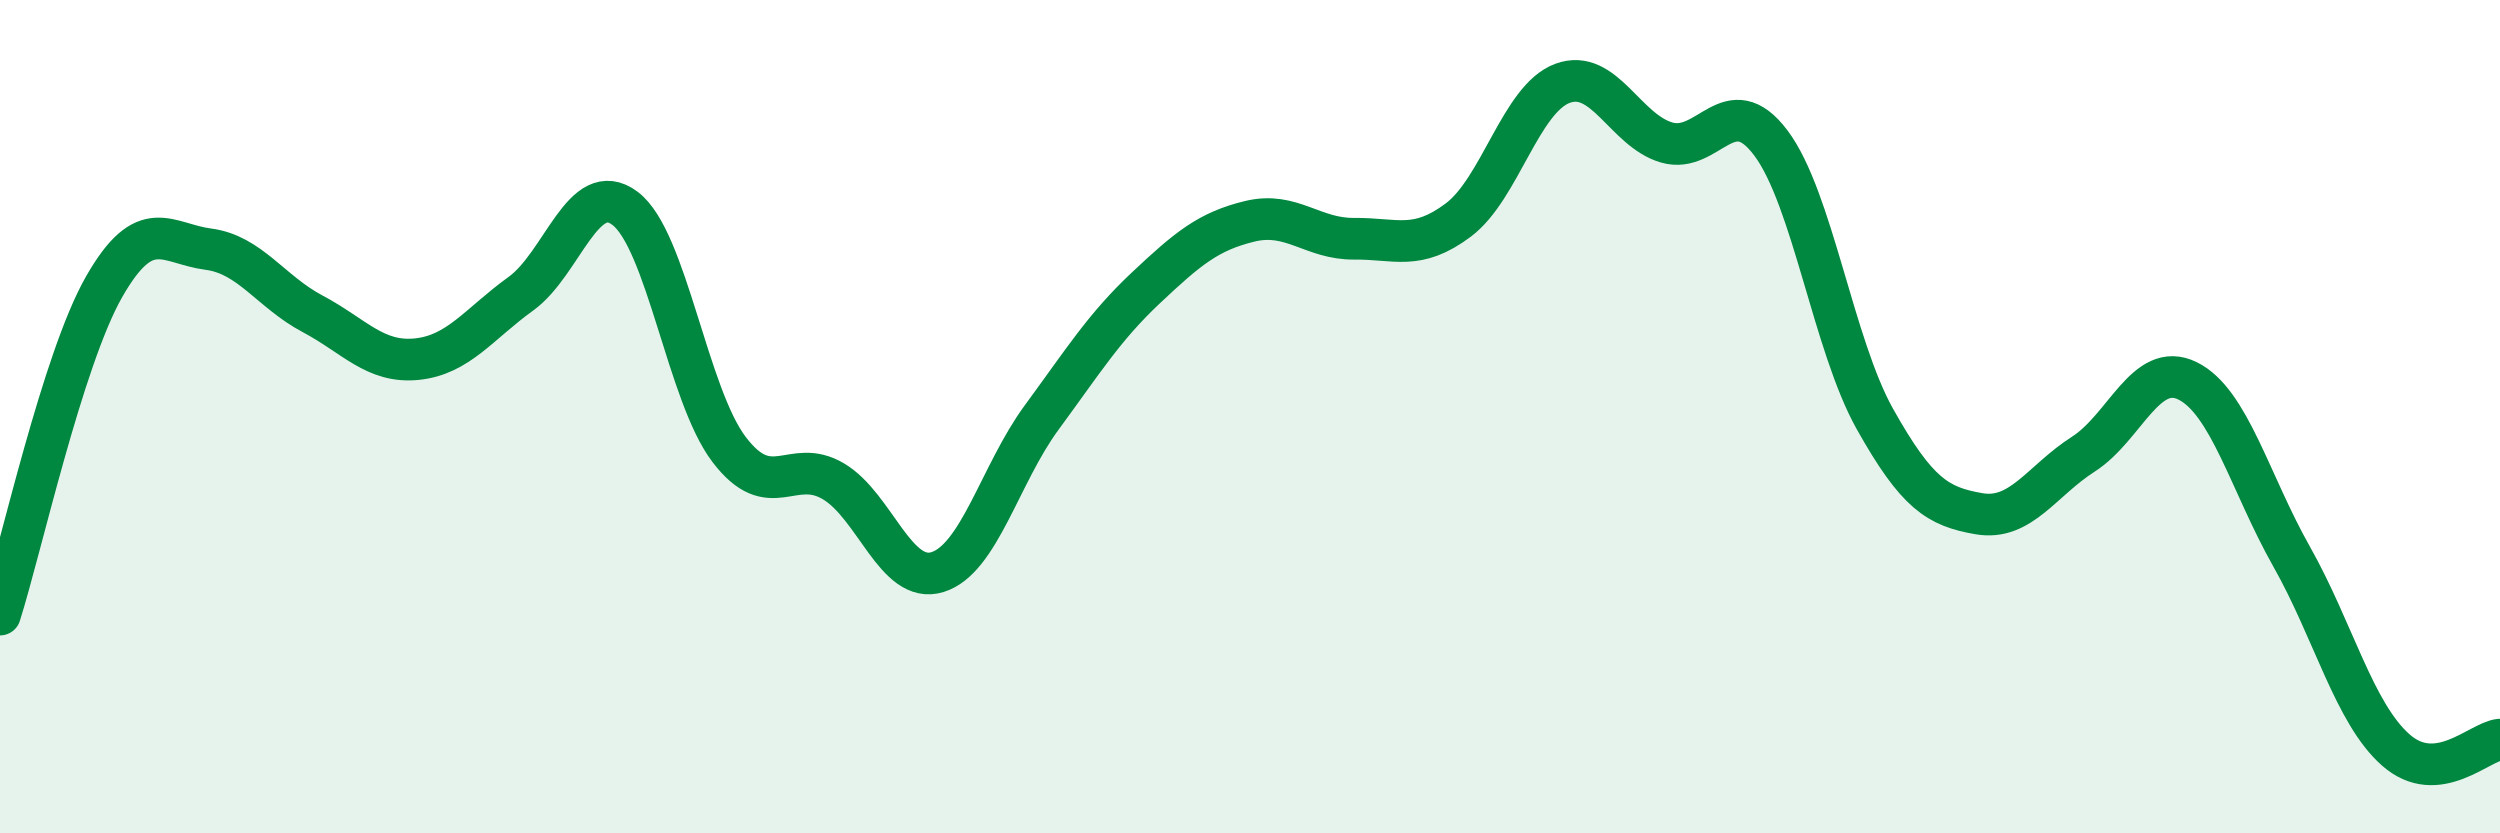
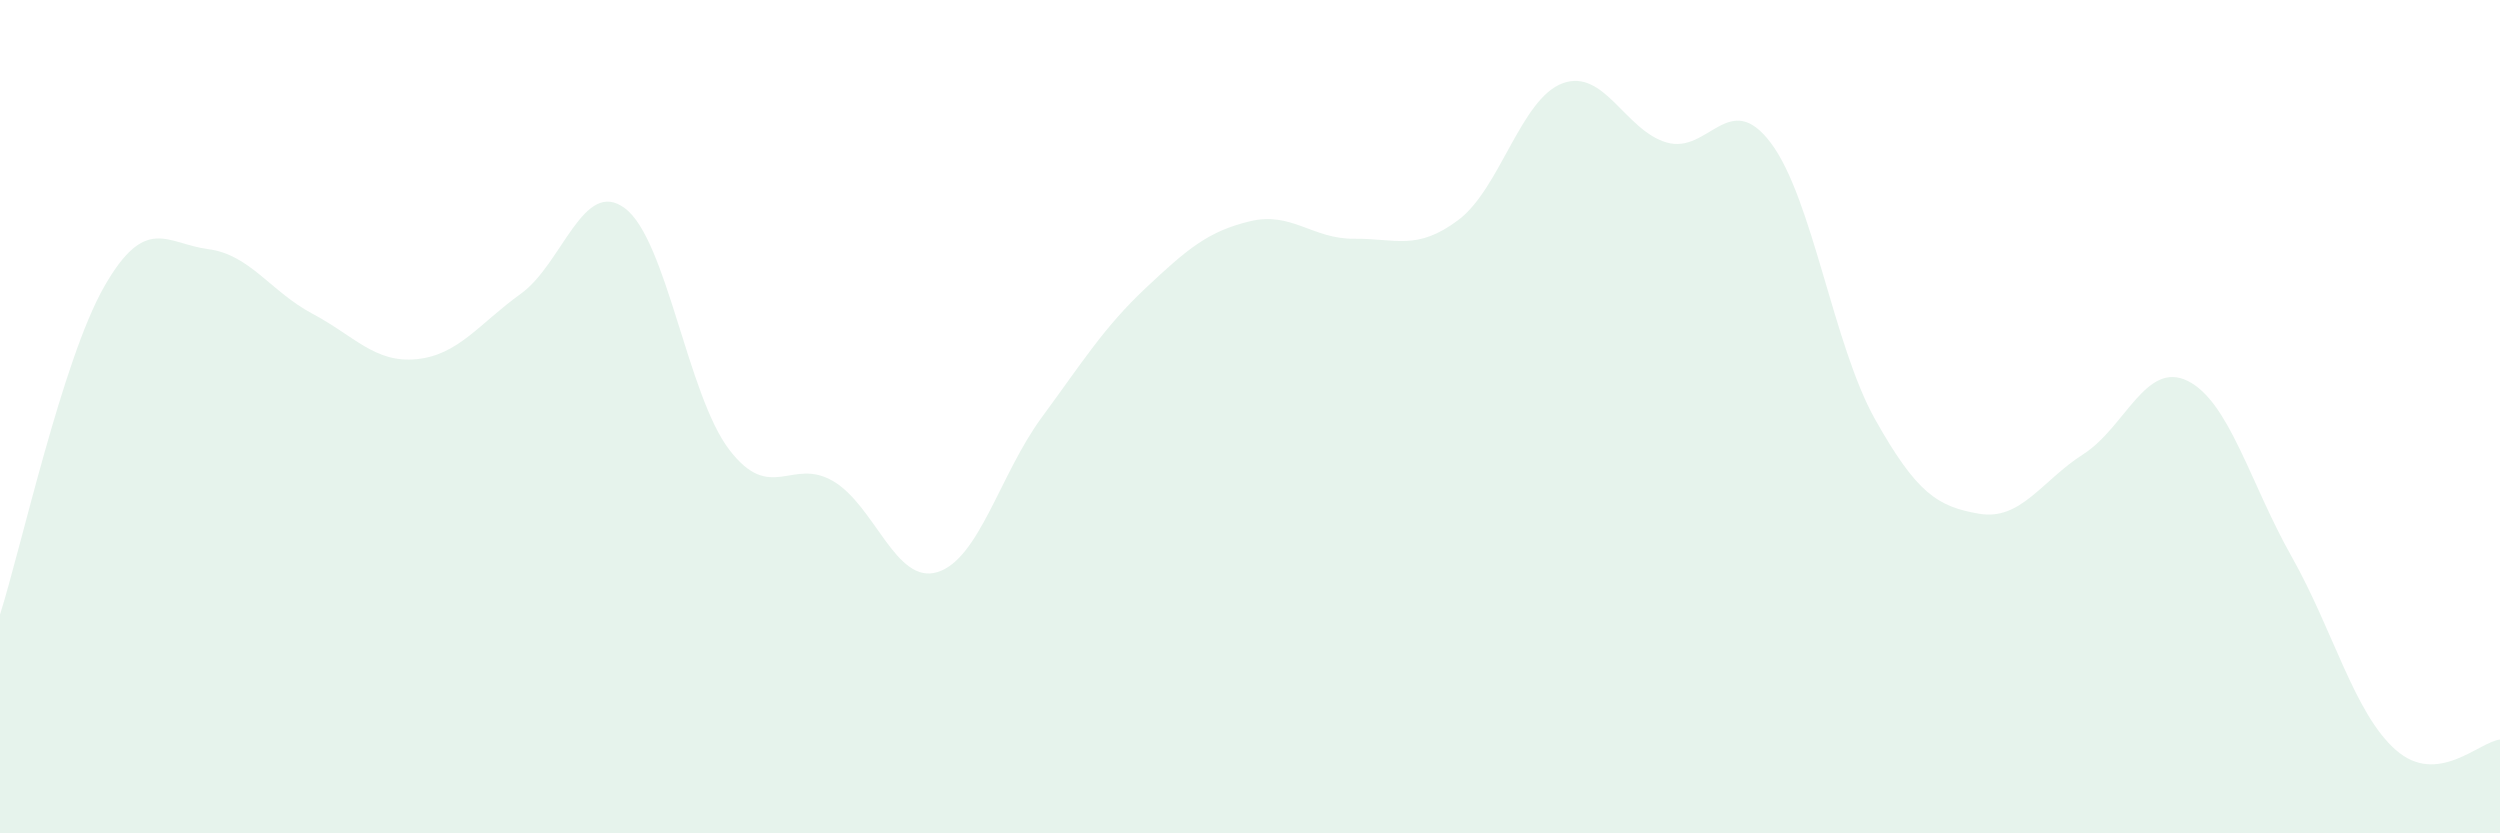
<svg xmlns="http://www.w3.org/2000/svg" width="60" height="20" viewBox="0 0 60 20">
  <path d="M 0,14.75 C 0.5,13.18 1.5,8.63 2.5,6.88 C 3.5,5.13 4,5.85 5,5.98 C 6,6.11 6.5,7 7.5,7.53 C 8.5,8.06 9,8.72 10,8.62 C 11,8.52 11.5,7.77 12.5,7.05 C 13.5,6.33 14,4.25 15,5 C 16,5.75 16.5,9.48 17.5,10.79 C 18.5,12.1 19,10.96 20,11.55 C 21,12.14 21.5,14.04 22.5,13.73 C 23.5,13.42 24,11.38 25,10.02 C 26,8.66 26.5,7.85 27.5,6.91 C 28.5,5.97 29,5.55 30,5.31 C 31,5.07 31.5,5.74 32.5,5.73 C 33.5,5.72 34,6.03 35,5.28 C 36,4.53 36.5,2.37 37.5,2 C 38.5,1.63 39,3.13 40,3.42 C 41,3.71 41.5,2.1 42.5,3.43 C 43.5,4.76 44,8.28 45,10.06 C 46,11.84 46.5,12.16 47.5,12.33 C 48.5,12.5 49,11.54 50,10.9 C 51,10.26 51.5,8.65 52.5,9.14 C 53.5,9.63 54,11.59 55,13.36 C 56,15.13 56.5,17.12 57.5,18 C 58.5,18.88 59.5,17.8 60,17.75L60 20L0 20Z" fill="#008740" opacity="0.1" stroke-linecap="round" stroke-linejoin="round" />
-   <path d="M 0,14.75 C 0.5,13.18 1.5,8.63 2.5,6.88 C 3.5,5.13 4,5.85 5,5.98 C 6,6.11 6.5,7 7.5,7.53 C 8.5,8.06 9,8.72 10,8.62 C 11,8.52 11.5,7.77 12.5,7.05 C 13.5,6.33 14,4.25 15,5 C 16,5.75 16.5,9.48 17.5,10.79 C 18.5,12.1 19,10.96 20,11.55 C 21,12.14 21.5,14.04 22.5,13.73 C 23.5,13.42 24,11.38 25,10.02 C 26,8.66 26.5,7.85 27.5,6.91 C 28.5,5.97 29,5.55 30,5.31 C 31,5.07 31.5,5.74 32.5,5.73 C 33.5,5.72 34,6.03 35,5.28 C 36,4.53 36.5,2.37 37.5,2 C 38.5,1.63 39,3.13 40,3.42 C 41,3.71 41.5,2.1 42.5,3.43 C 43.5,4.76 44,8.28 45,10.06 C 46,11.84 46.5,12.16 47.5,12.33 C 48.5,12.5 49,11.54 50,10.9 C 51,10.26 51.5,8.65 52.5,9.14 C 53.5,9.63 54,11.59 55,13.36 C 56,15.13 56.5,17.12 57.5,18 C 58.5,18.88 59.5,17.8 60,17.75" stroke="#008740" stroke-width="1" fill="none" stroke-linecap="round" stroke-linejoin="round" />
</svg>